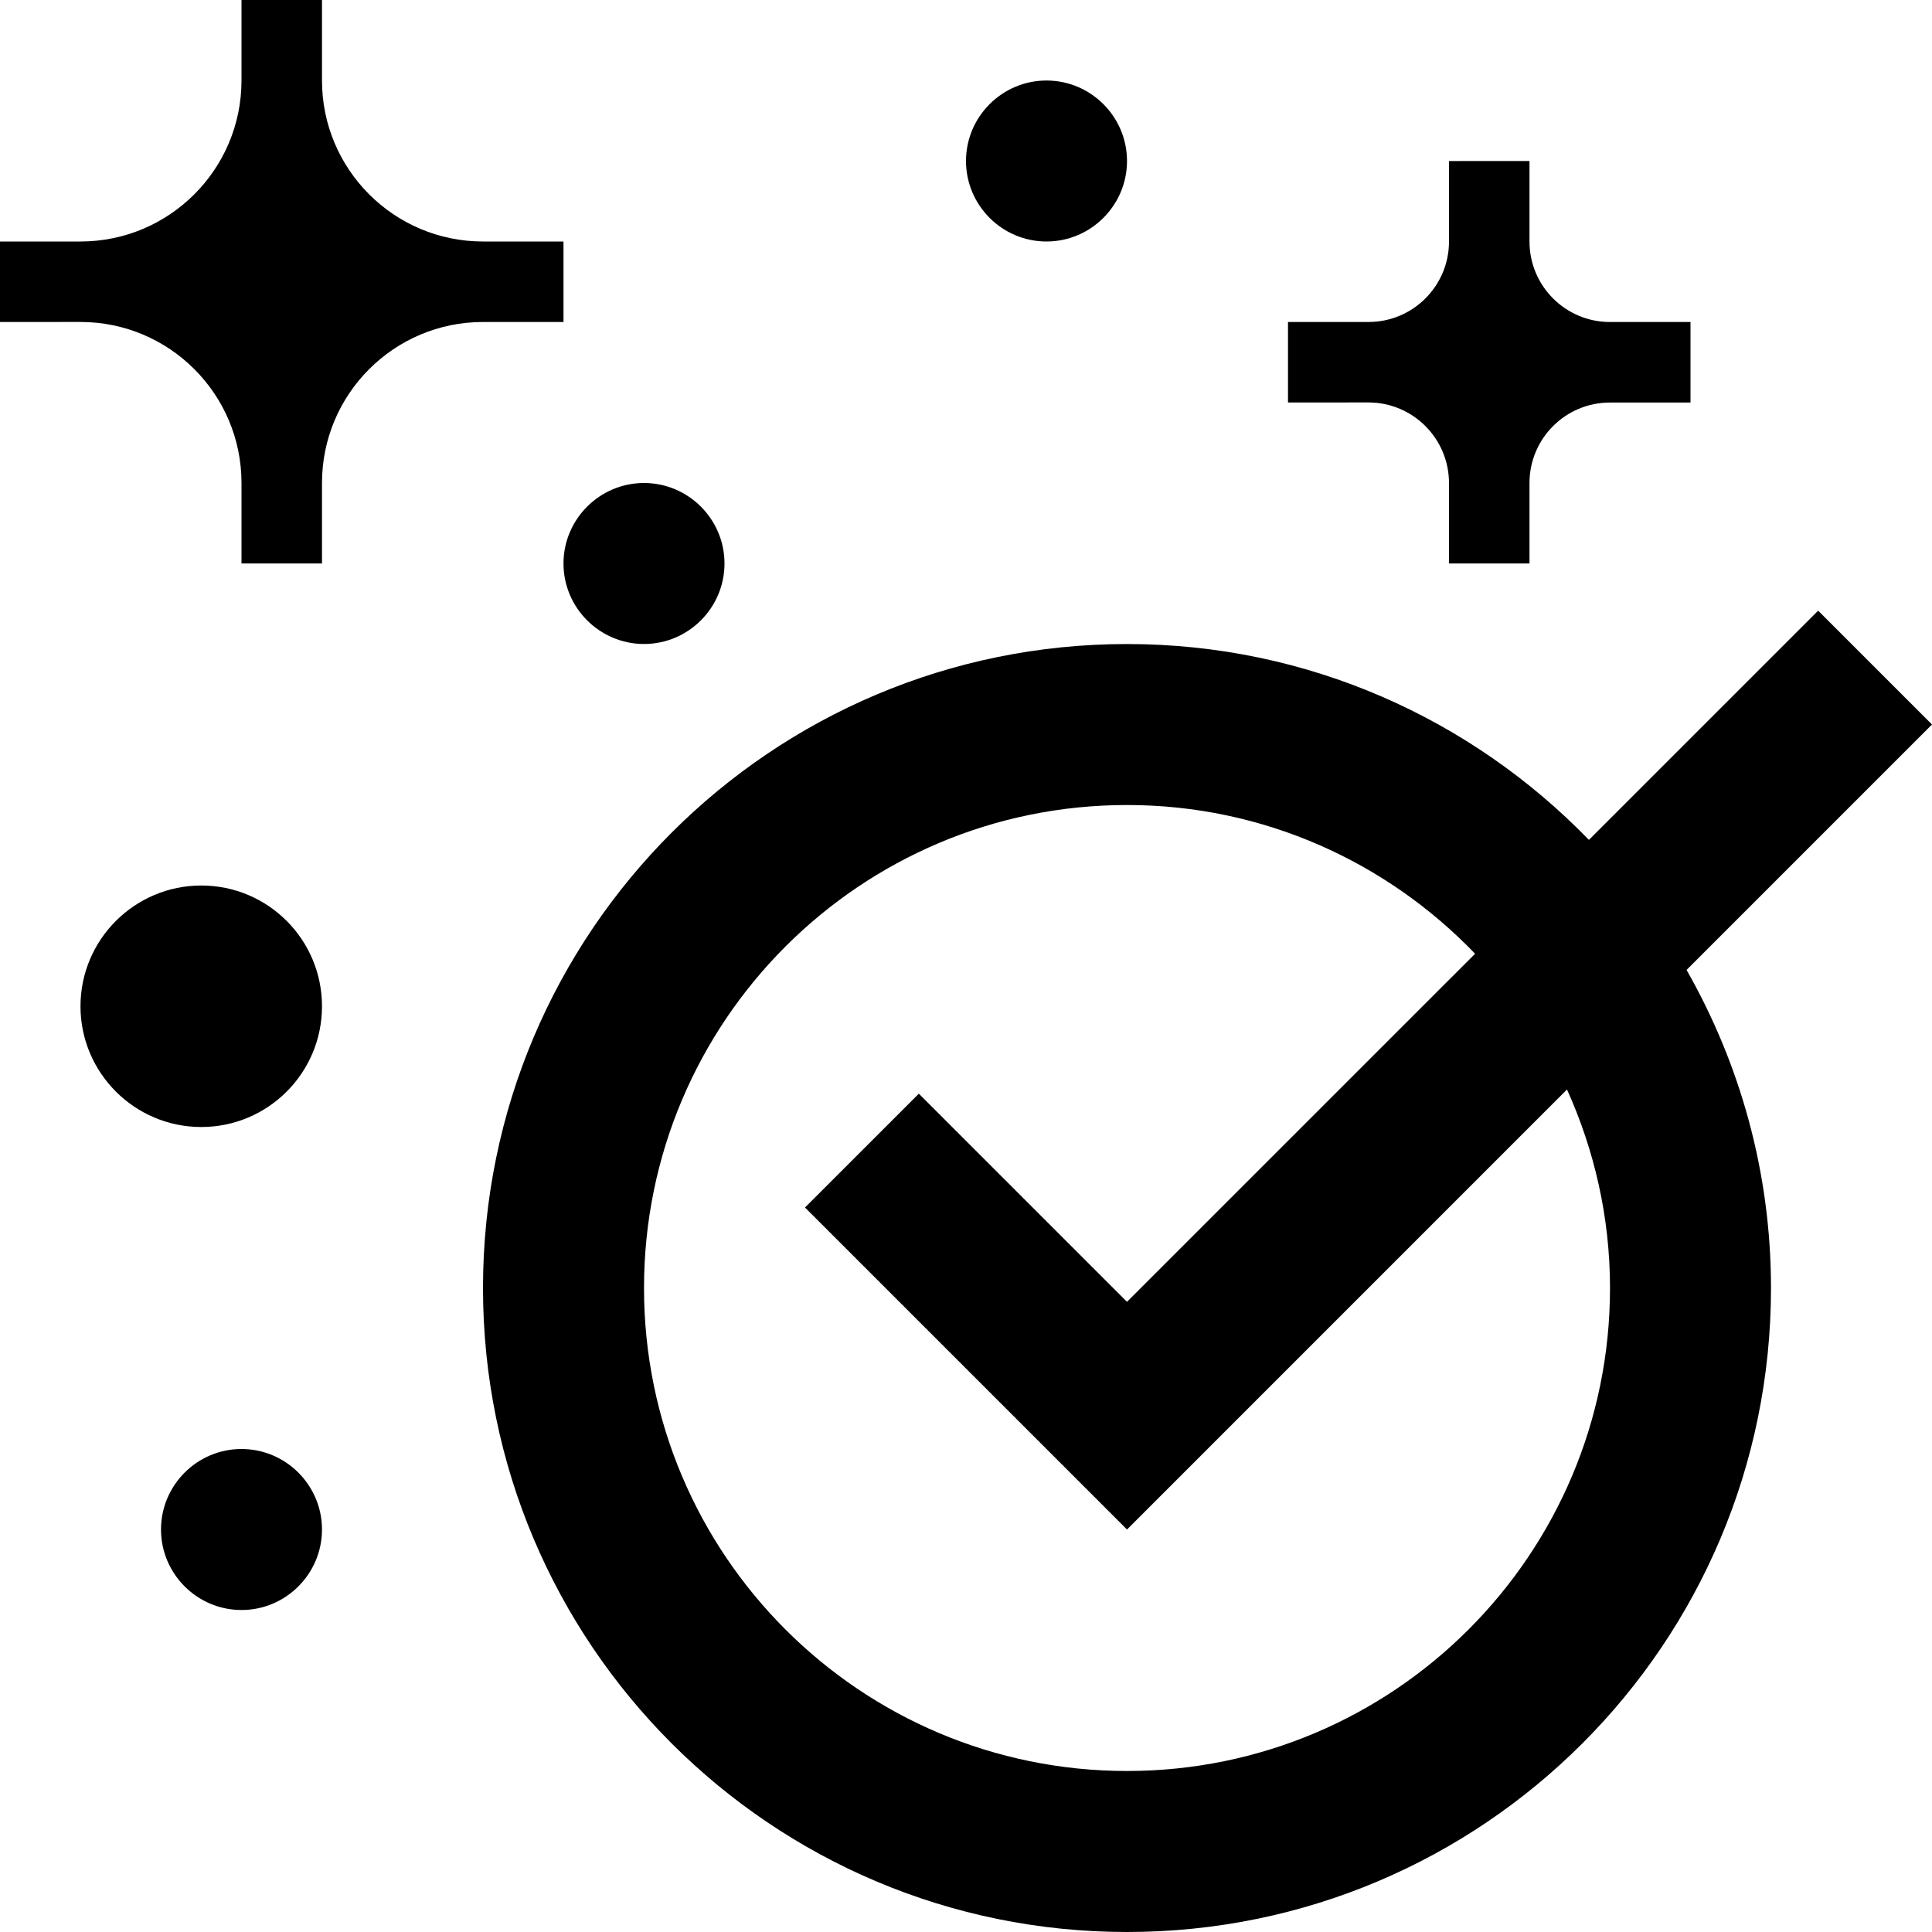
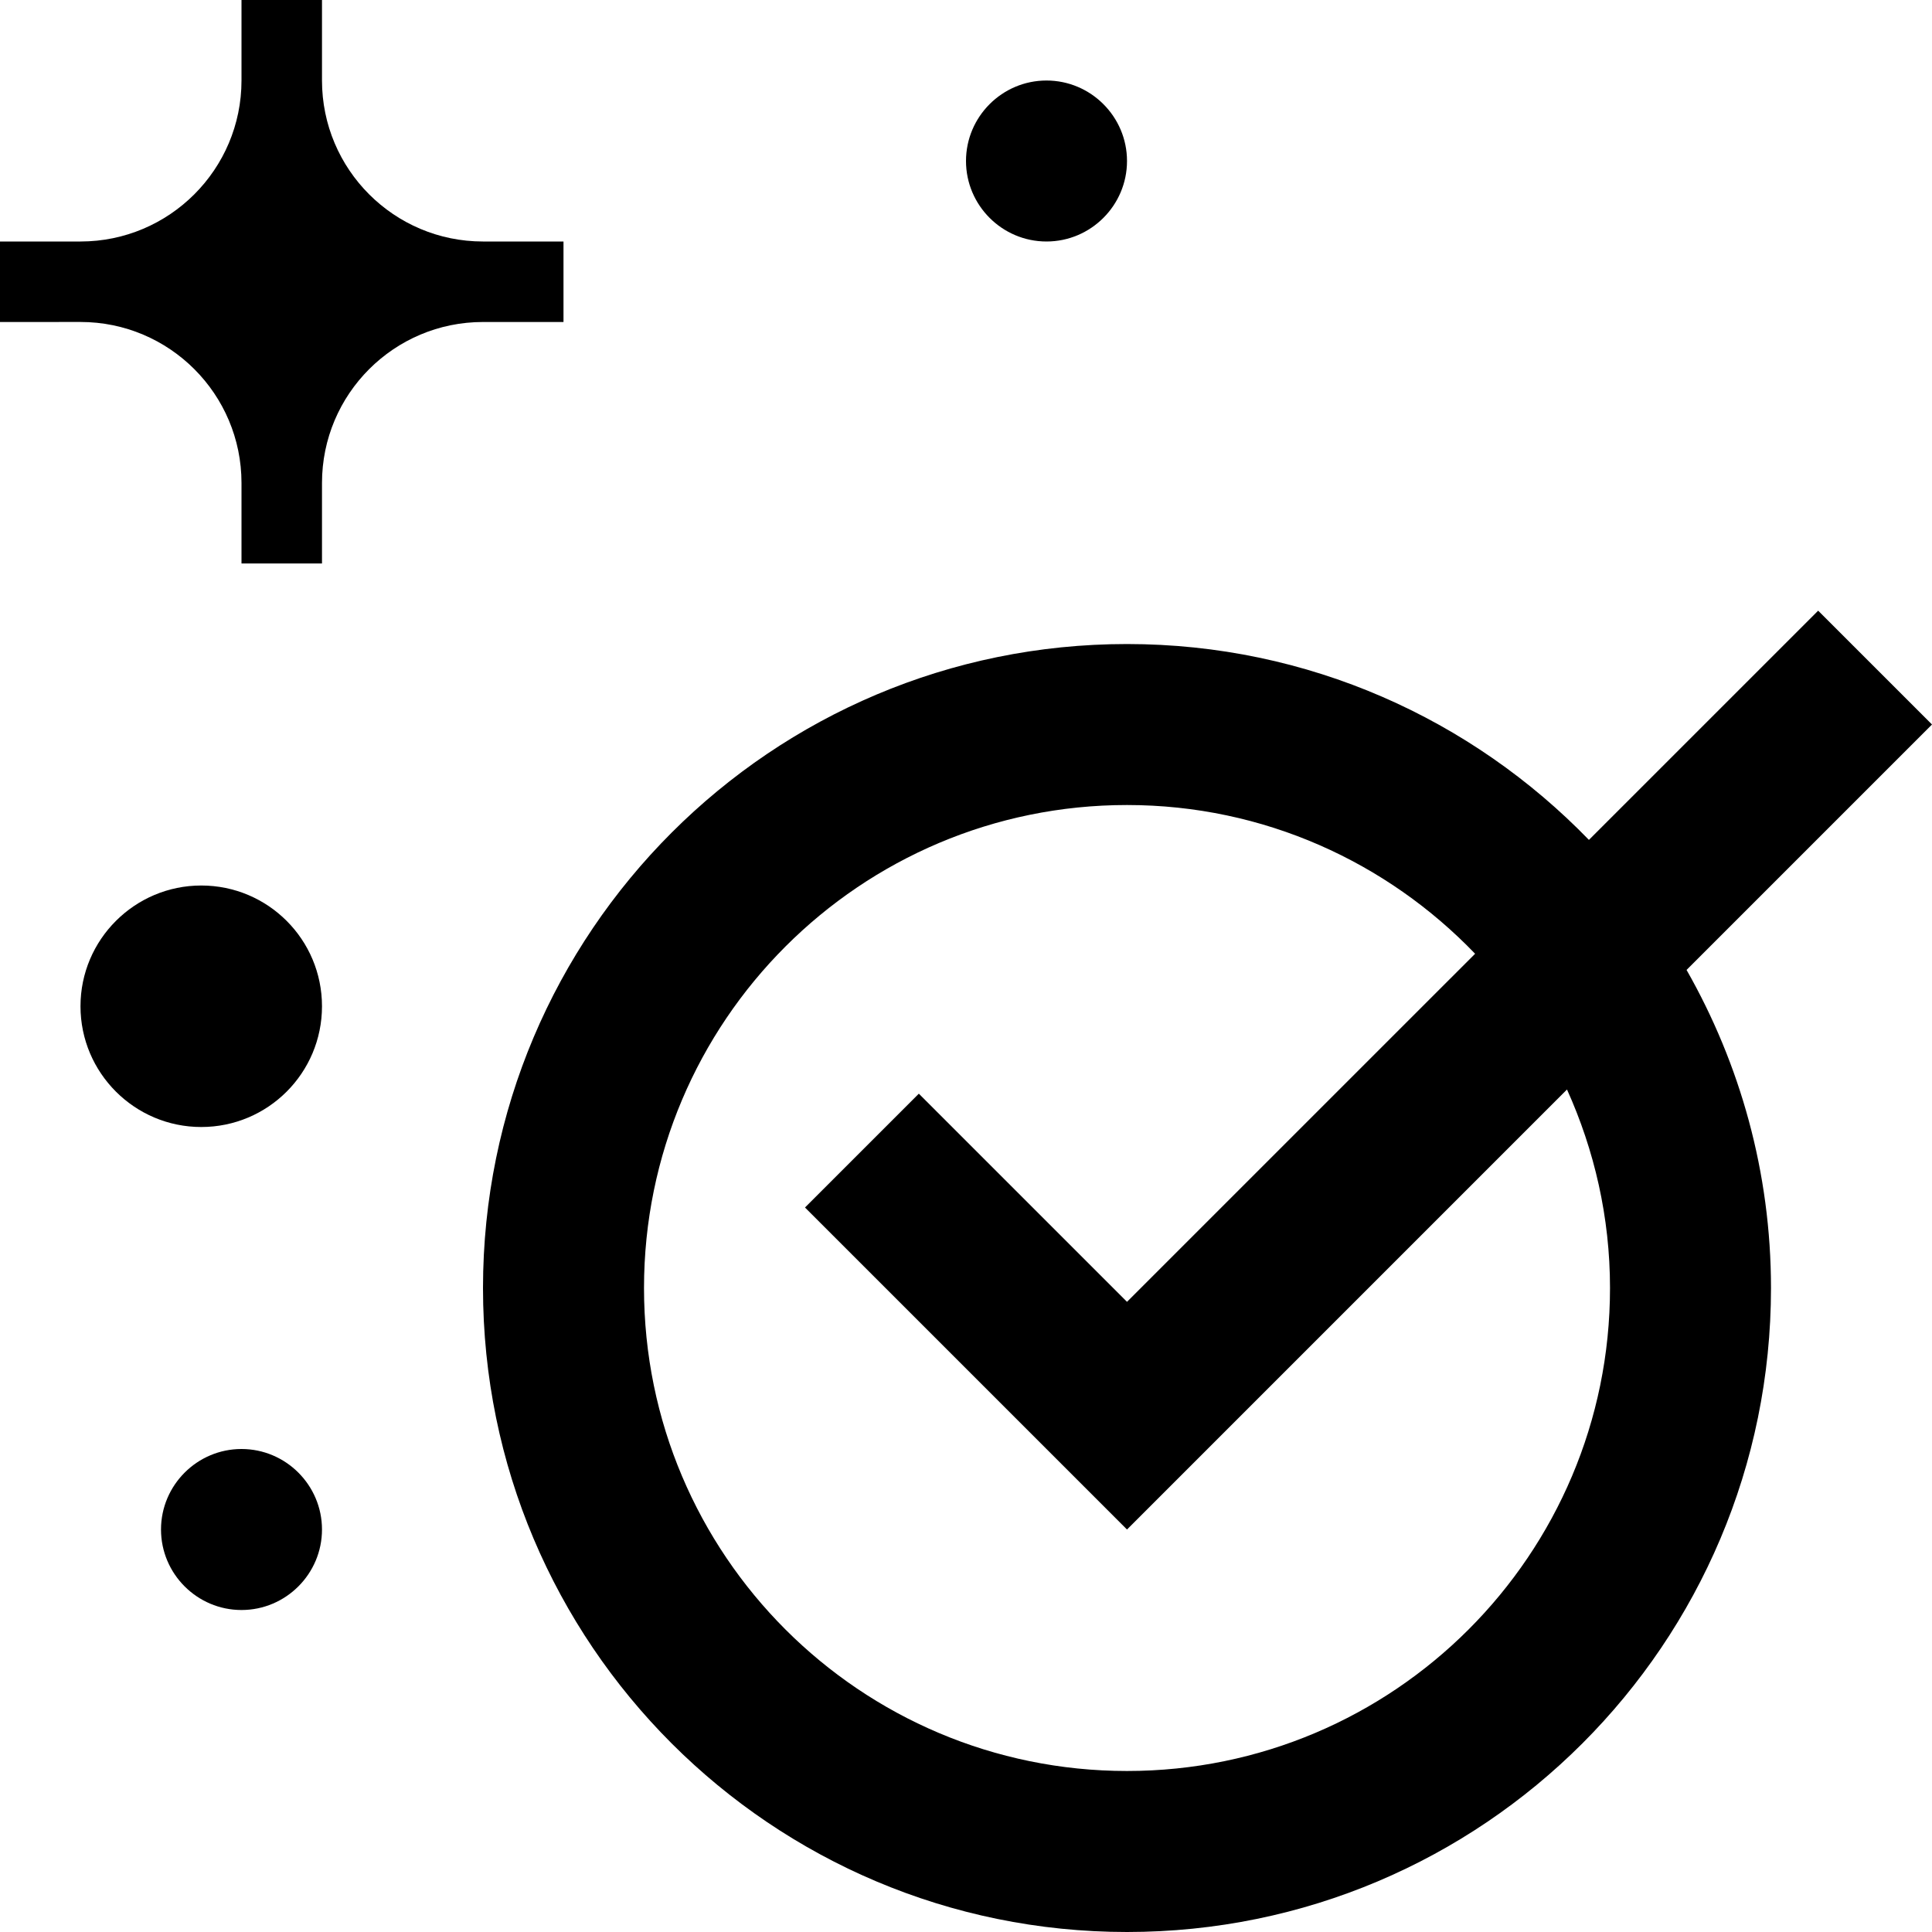
<svg xmlns="http://www.w3.org/2000/svg" height="80.0" preserveAspectRatio="xMidYMid meet" version="1.0" viewBox="10.0 10.0 80.0 80.0" width="80.0" zoomAndPan="magnify">
  <g id="change1_1">
    <path d="M90,40l-4.714-4.713l-9.492,9.491c-4.844-4.995-11.617-8.11-19.127-8.11C41.94,36.667,30,48.607,30,63.334 C30,78.063,41.94,90,56.667,90c14.729,0,26.666-11.937,26.666-26.666c0-4.795-1.282-9.281-3.496-13.171L90,40z M76.667,63.334 c0,11.045-8.955,19.999-20,19.999s-20-8.954-20-19.999s8.955-20,20-20c5.667,0,10.774,2.37,14.414,6.159L56.667,63.906l-8.62-8.619 L43.333,60l13.334,13.334l18.219-18.22C76.019,57.624,76.667,60.4,76.667,63.334z" fill="inherit" />
  </g>
  <g id="change1_2">
-     <path d="M73.333,30c0-1.841,1.491-3.332,3.334-3.332H80v-3.335l-3.333,0.001c-1.843,0-3.334-1.492-3.334-3.335v-3.333L70,16.668V20 c0,1.841-1.494,3.333-3.333,3.333h-3.334v3.333c0,0,3.334,0,3.334-0.002C68.506,26.667,69.997,28.158,70,30v3.333h3.333V30z" fill="inherit" />
-   </g>
+     </g>
  <g id="change1_3">
    <path d="M23.333,30c0-3.682,2.985-6.667,6.667-6.667h3.333V20H30c-3.682,0-6.667-2.985-6.667-6.667V10H20c0,0,0,3.333,0,3.332 c0,3.682-2.988,6.667-6.667,6.668H10v3.333c0,0,3.333,0,3.333-0.001C17.012,23.332,20,26.317,20,30v3.333h3.333V30z" fill="inherit" />
  </g>
  <g id="change1_4">
    <path d="M23.333,51.667c0,2.761-2.236,5-5,5c-2.754,0-5-2.239-5-5s2.246-5,5-5C21.097,46.667,23.333,48.906,23.333,51.667z" fill="inherit" />
  </g>
  <g id="change1_5">
    <path d="M56.667,16.667c0,1.836-1.498,3.333-3.334,3.333S50,18.503,50,16.667s1.497-3.333,3.333-3.333S56.667,14.831,56.667,16.667z" fill="inherit" />
  </g>
  <g id="change1_6">
-     <path d="M40,33.333c0,1.836-1.497,3.333-3.333,3.333s-3.334-1.498-3.334-3.333S34.831,30,36.667,30S40,31.498,40,33.333z" fill="inherit" />
-   </g>
+     </g>
  <g id="change1_7">
    <path d="M23.333,73.334c0,1.836-1.497,3.333-3.333,3.333s-3.333-1.497-3.333-3.333S18.164,70,20,70S23.333,71.498,23.333,73.334z" fill="inherit" />
  </g>
</svg>